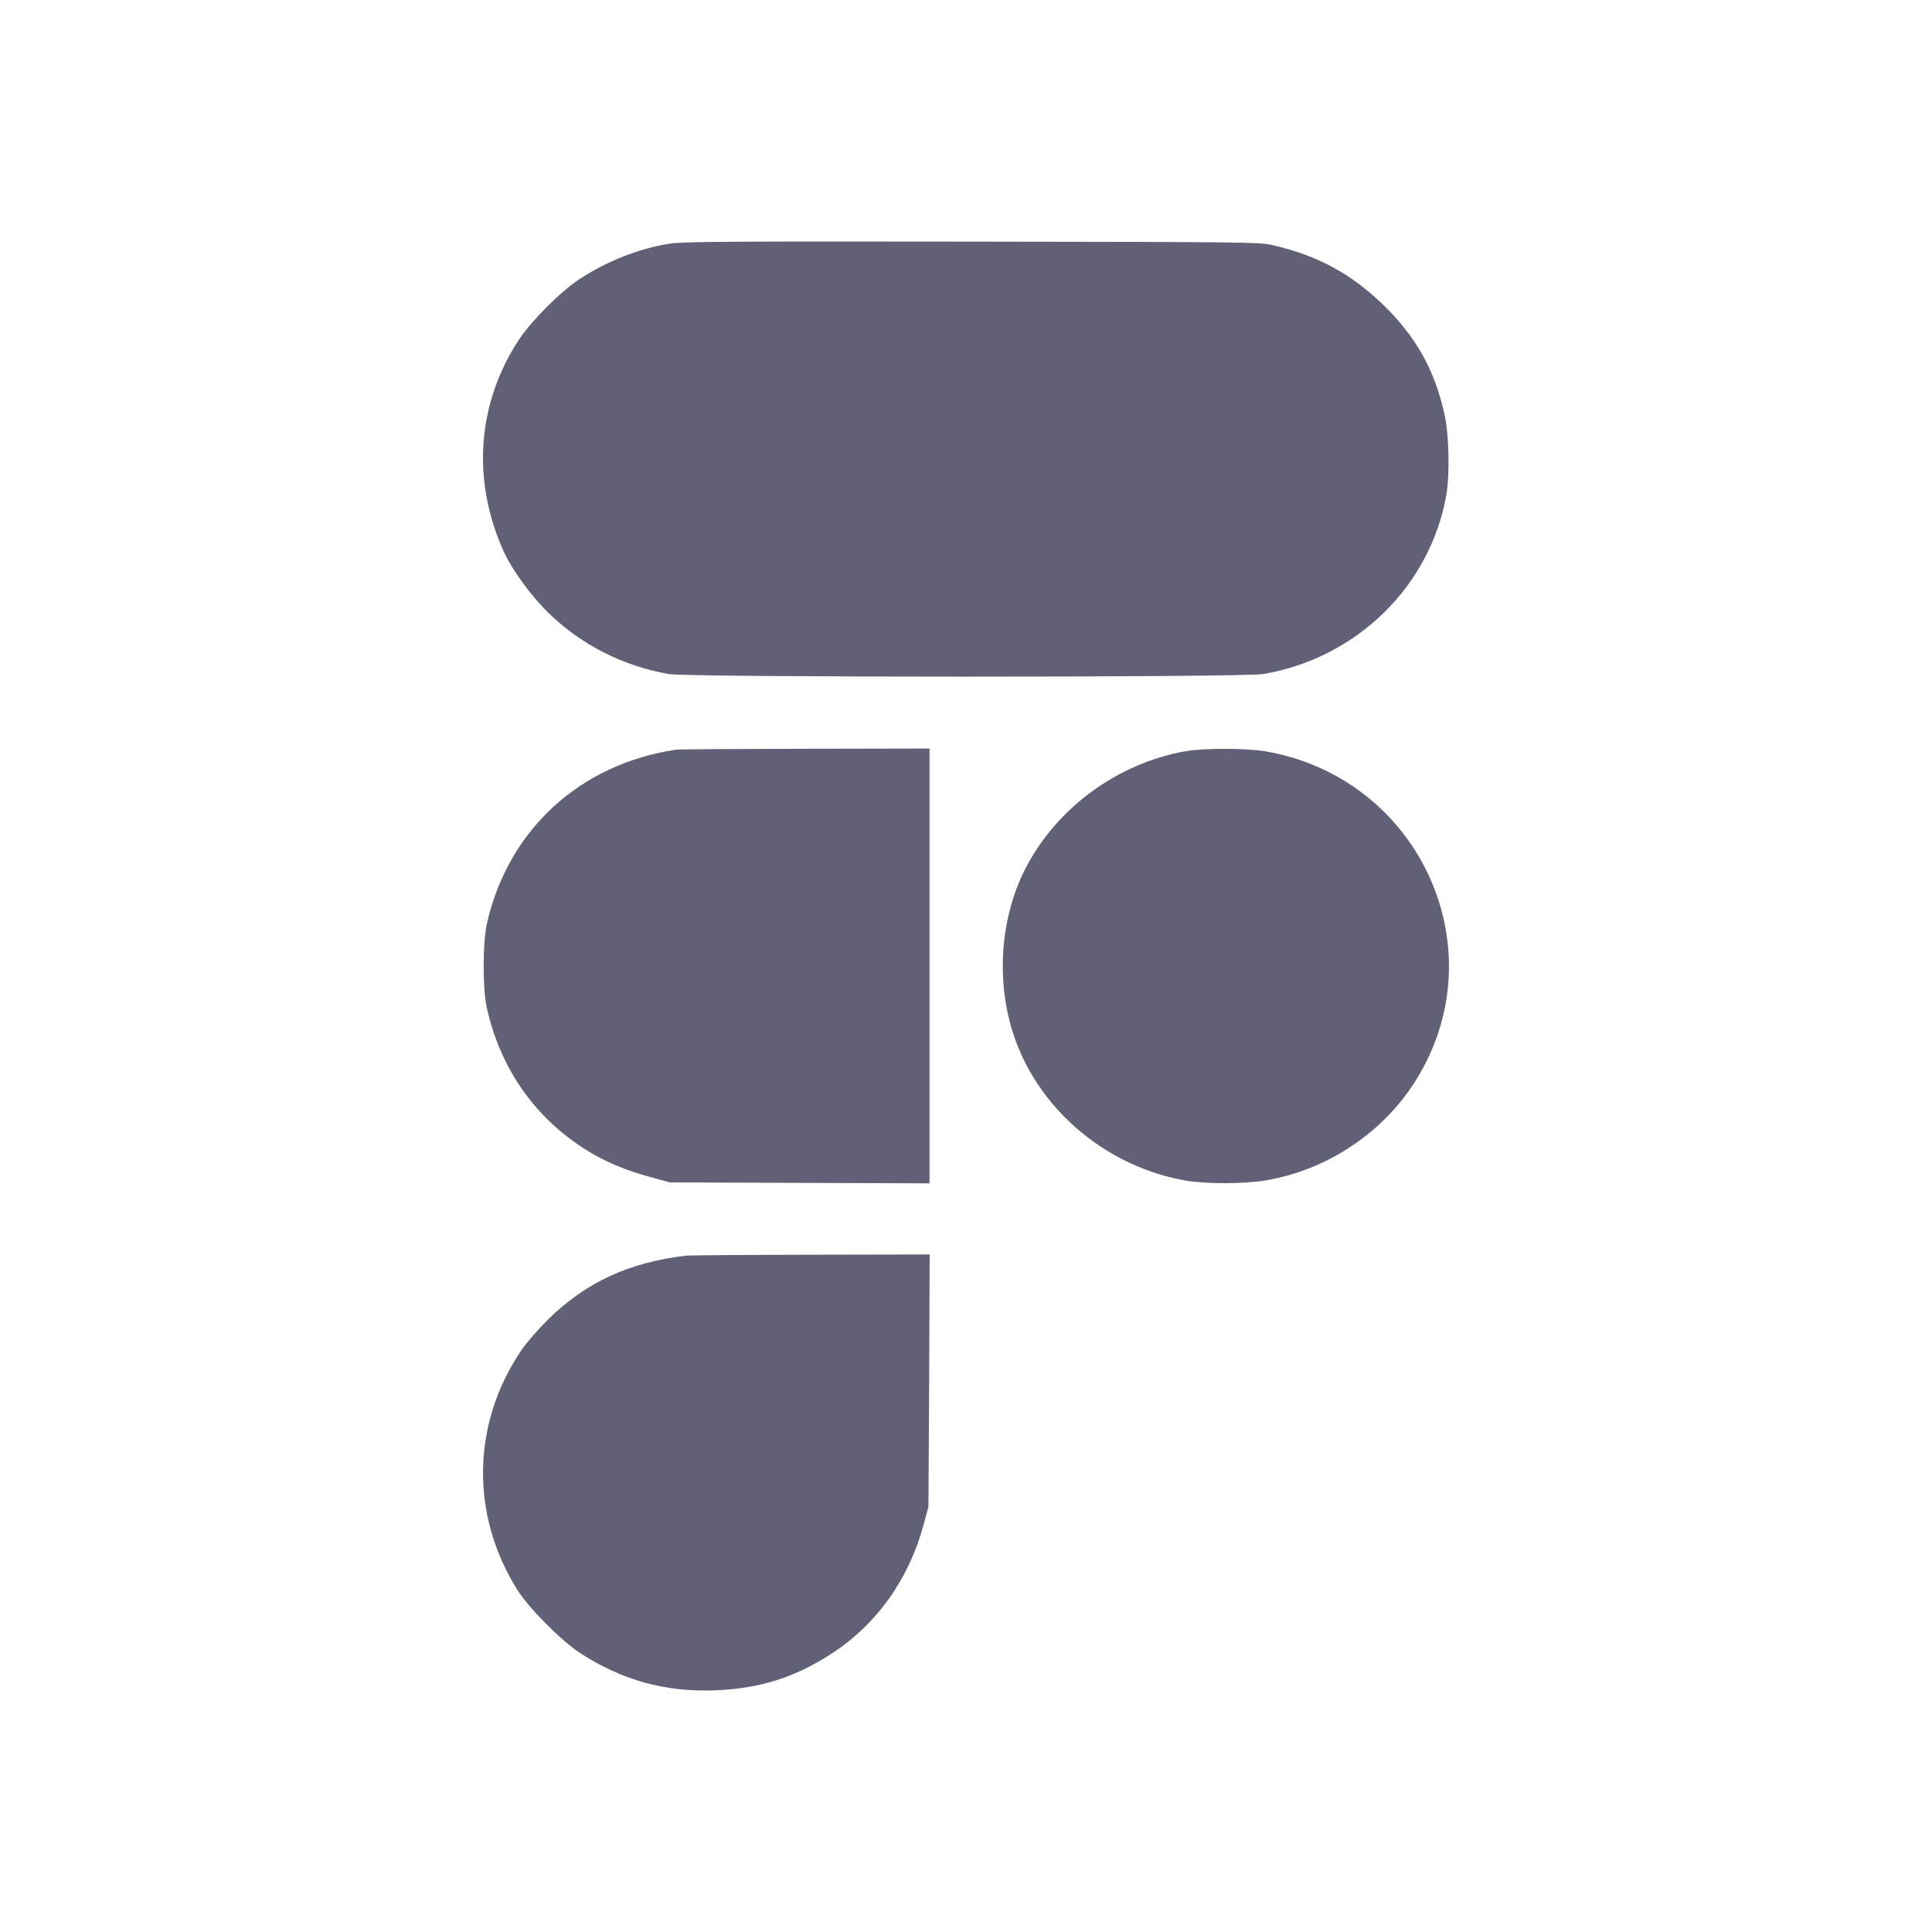
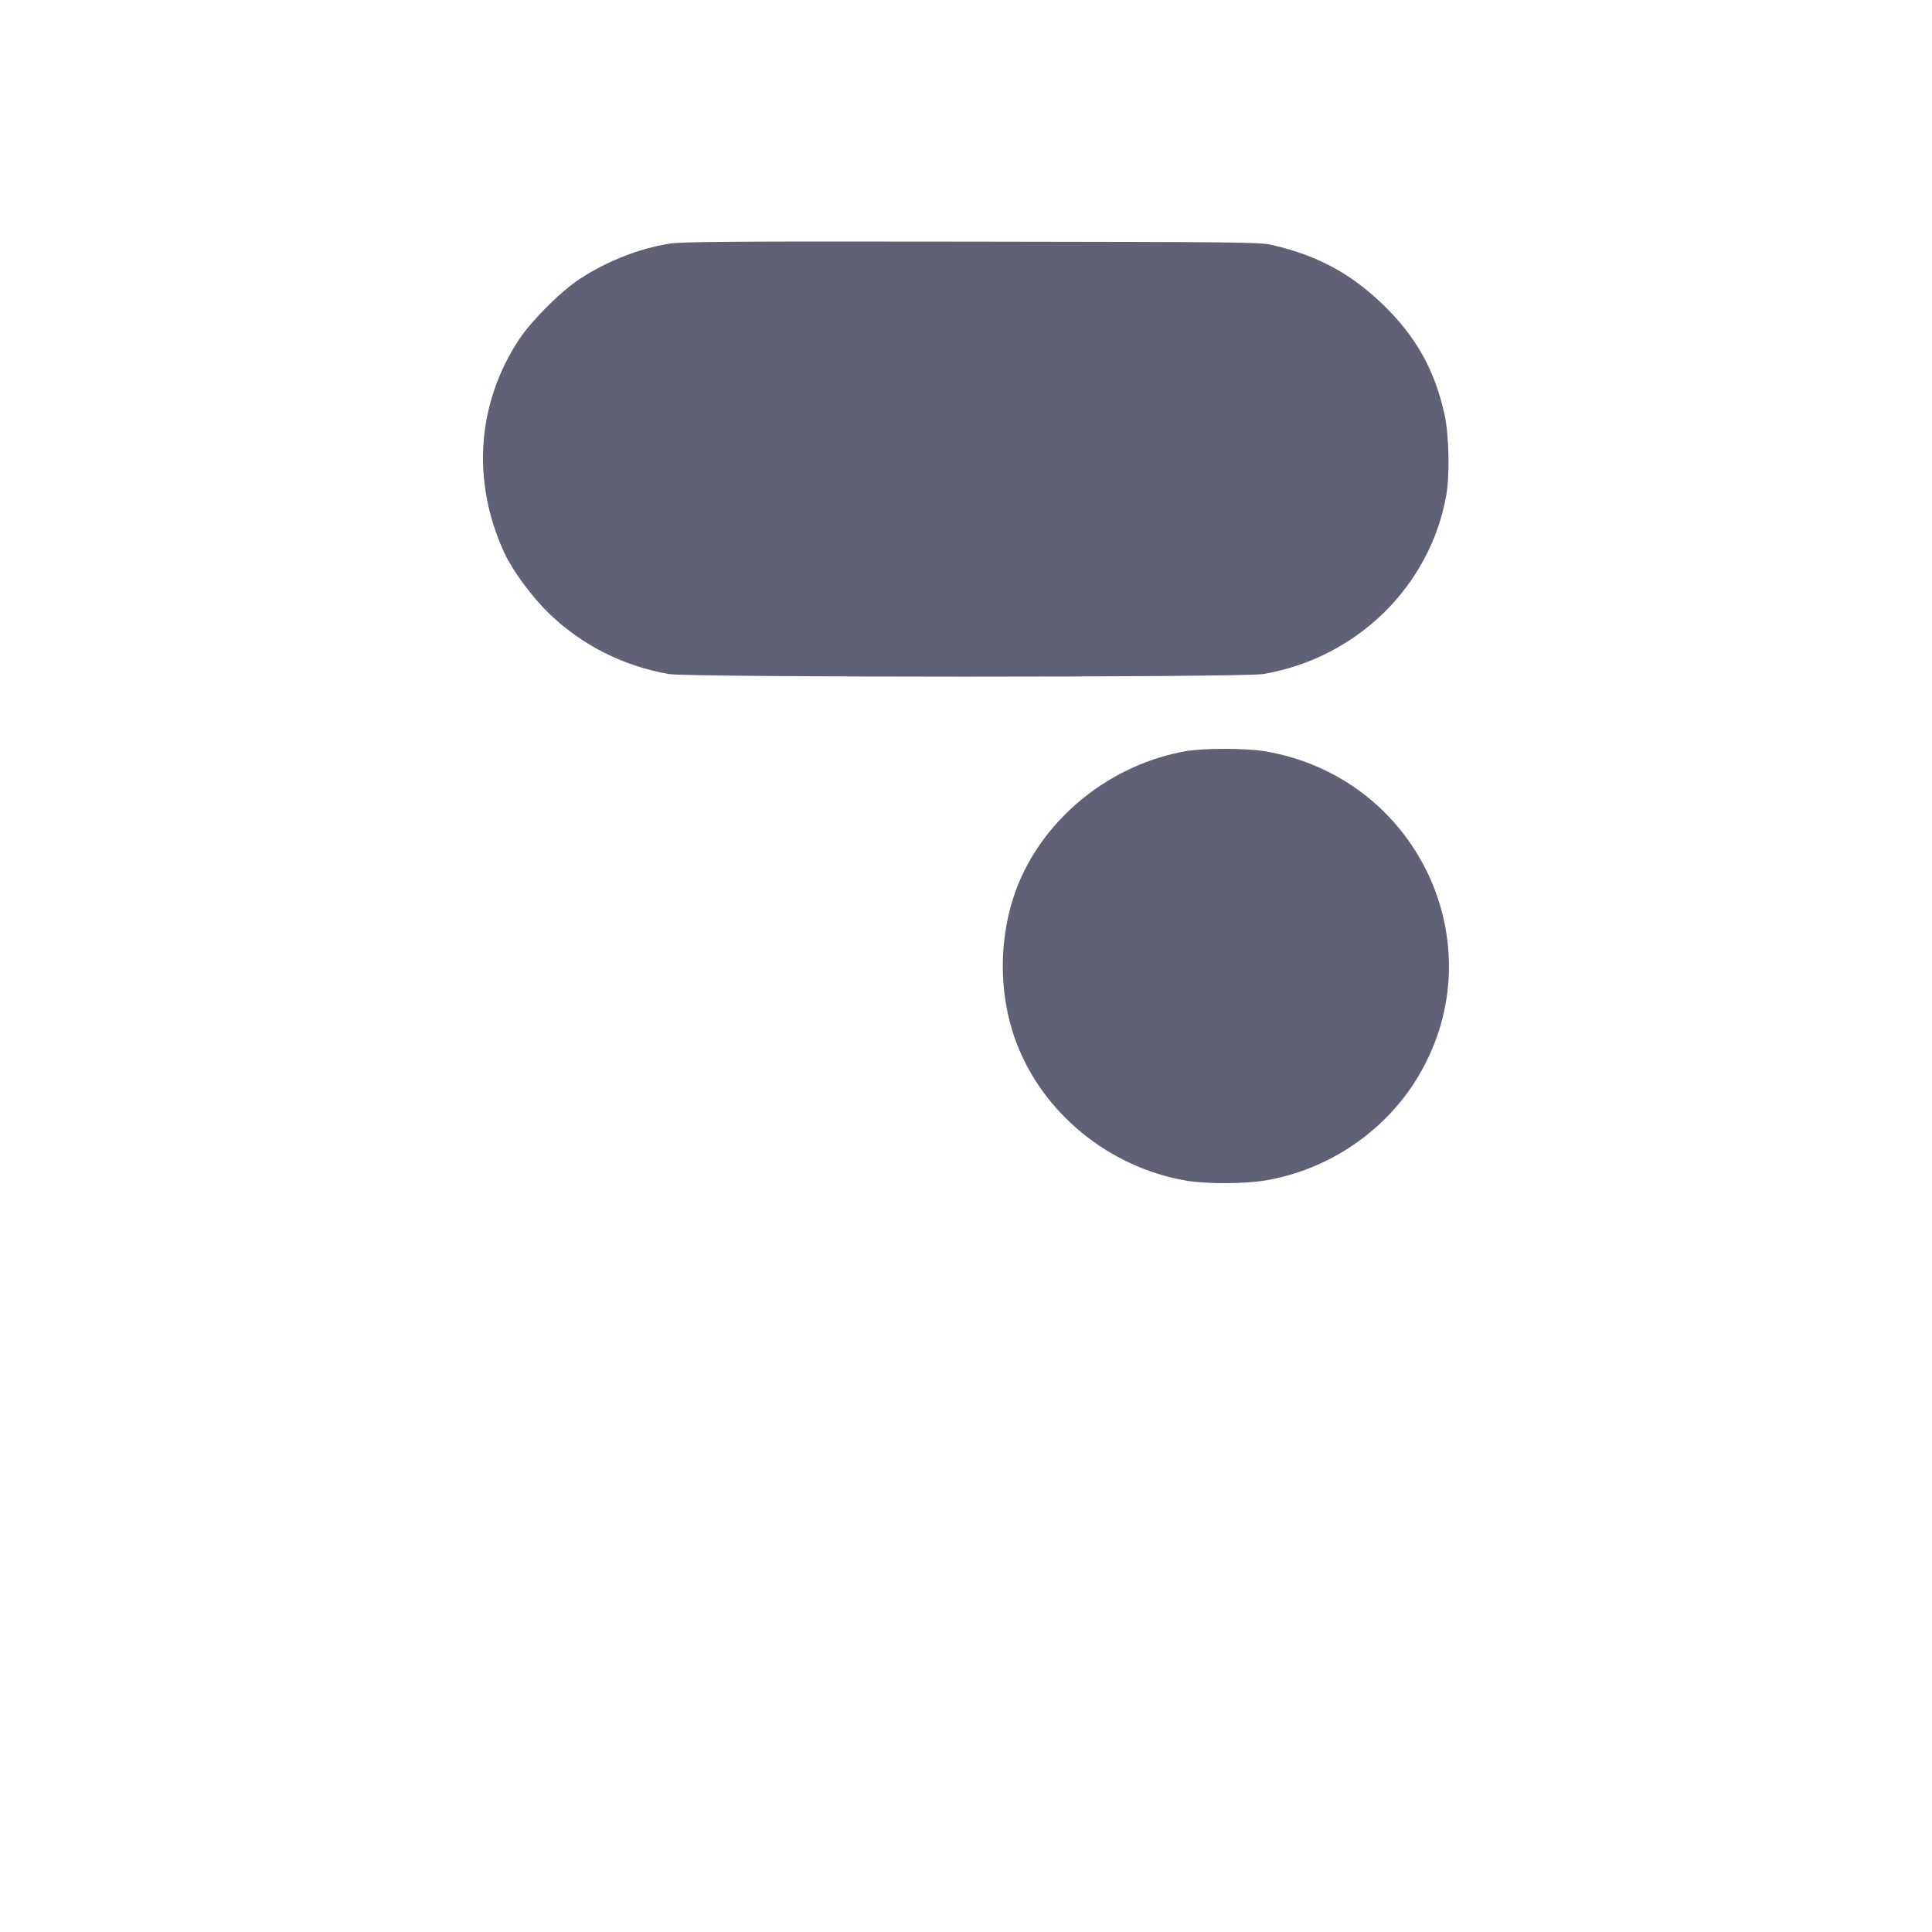
<svg xmlns="http://www.w3.org/2000/svg" width="16" height="16" viewBox="0 0 16 16" fill="none">
  <path d="M5.543 2.018C5.291 2.058 5.025 2.164 4.803 2.309C4.646 2.411 4.407 2.65 4.3 2.809C3.949 3.341 3.904 3.982 4.175 4.575C4.243 4.723 4.398 4.934 4.542 5.076C4.814 5.34 5.159 5.516 5.538 5.582C5.697 5.611 10.303 5.611 10.463 5.582C10.844 5.516 11.186 5.341 11.459 5.076C11.731 4.809 11.911 4.472 11.977 4.104C12.007 3.935 12.001 3.605 11.963 3.433C11.883 3.068 11.729 2.791 11.459 2.528C11.189 2.266 10.915 2.117 10.535 2.029C10.433 2.005 10.287 2.004 8.044 2.001C6.075 1.998 5.64 2.001 5.543 2.018Z" fill="#606076" />
-   <path d="M5.595 6.209C4.798 6.329 4.204 6.877 4.031 7.655C3.997 7.811 3.997 8.188 4.031 8.344C4.149 8.875 4.459 9.298 4.921 9.563C5.06 9.641 5.215 9.703 5.408 9.754L5.545 9.792L6.622 9.796L7.698 9.8V7.999V6.199L6.666 6.201C6.097 6.202 5.616 6.205 5.595 6.209Z" fill="#606076" />
  <path d="M9.819 6.221C9.252 6.322 8.749 6.692 8.491 7.195C8.275 7.617 8.245 8.164 8.411 8.618C8.629 9.214 9.182 9.668 9.825 9.778C9.992 9.806 10.305 9.805 10.479 9.776C11.004 9.688 11.478 9.366 11.748 8.91C12.394 7.821 11.735 6.432 10.472 6.221C10.316 6.195 9.966 6.195 9.819 6.221Z" fill="#606076" />
-   <path d="M5.689 10.398C5.211 10.453 4.852 10.619 4.537 10.929C4.457 11.008 4.361 11.119 4.321 11.177C3.906 11.786 3.893 12.546 4.286 13.169C4.382 13.321 4.65 13.589 4.803 13.689C5.146 13.913 5.506 14.013 5.912 13.999C6.292 13.985 6.583 13.893 6.891 13.692C7.263 13.449 7.529 13.075 7.65 12.622L7.689 12.477L7.695 11.433L7.699 10.389L6.716 10.391C6.174 10.392 5.713 10.396 5.689 10.398Z" fill="#606076" />
</svg>